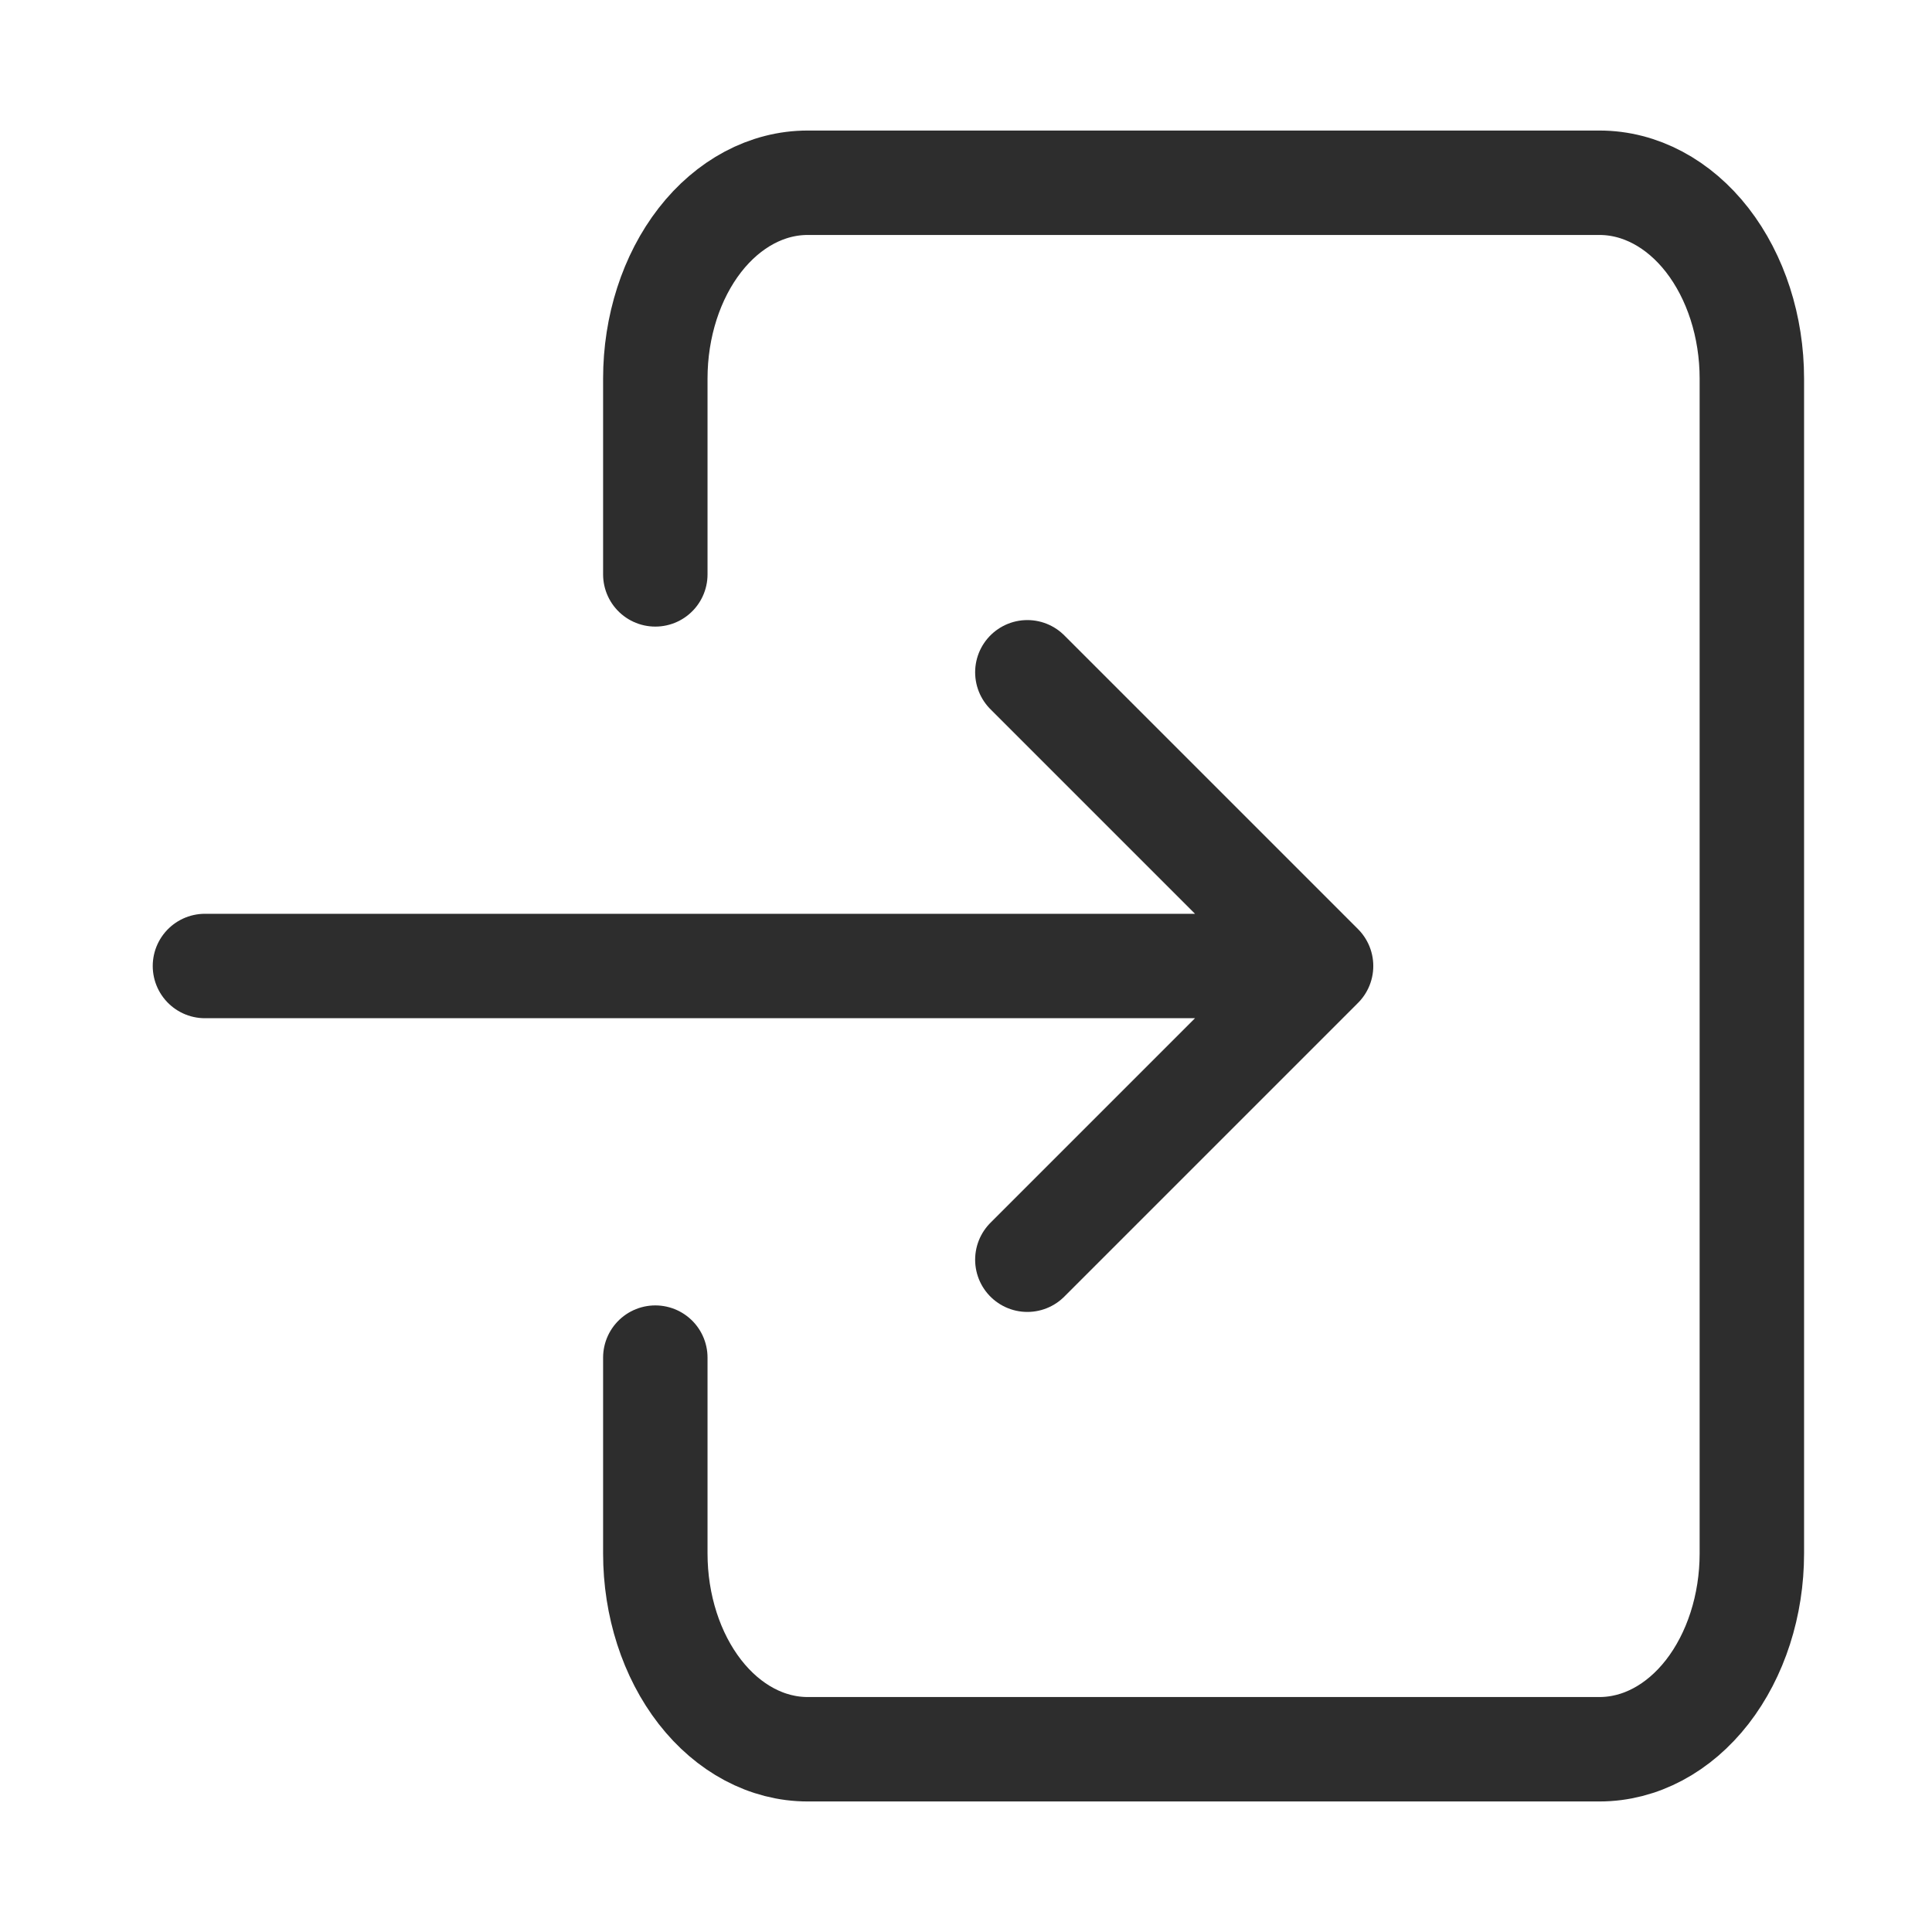
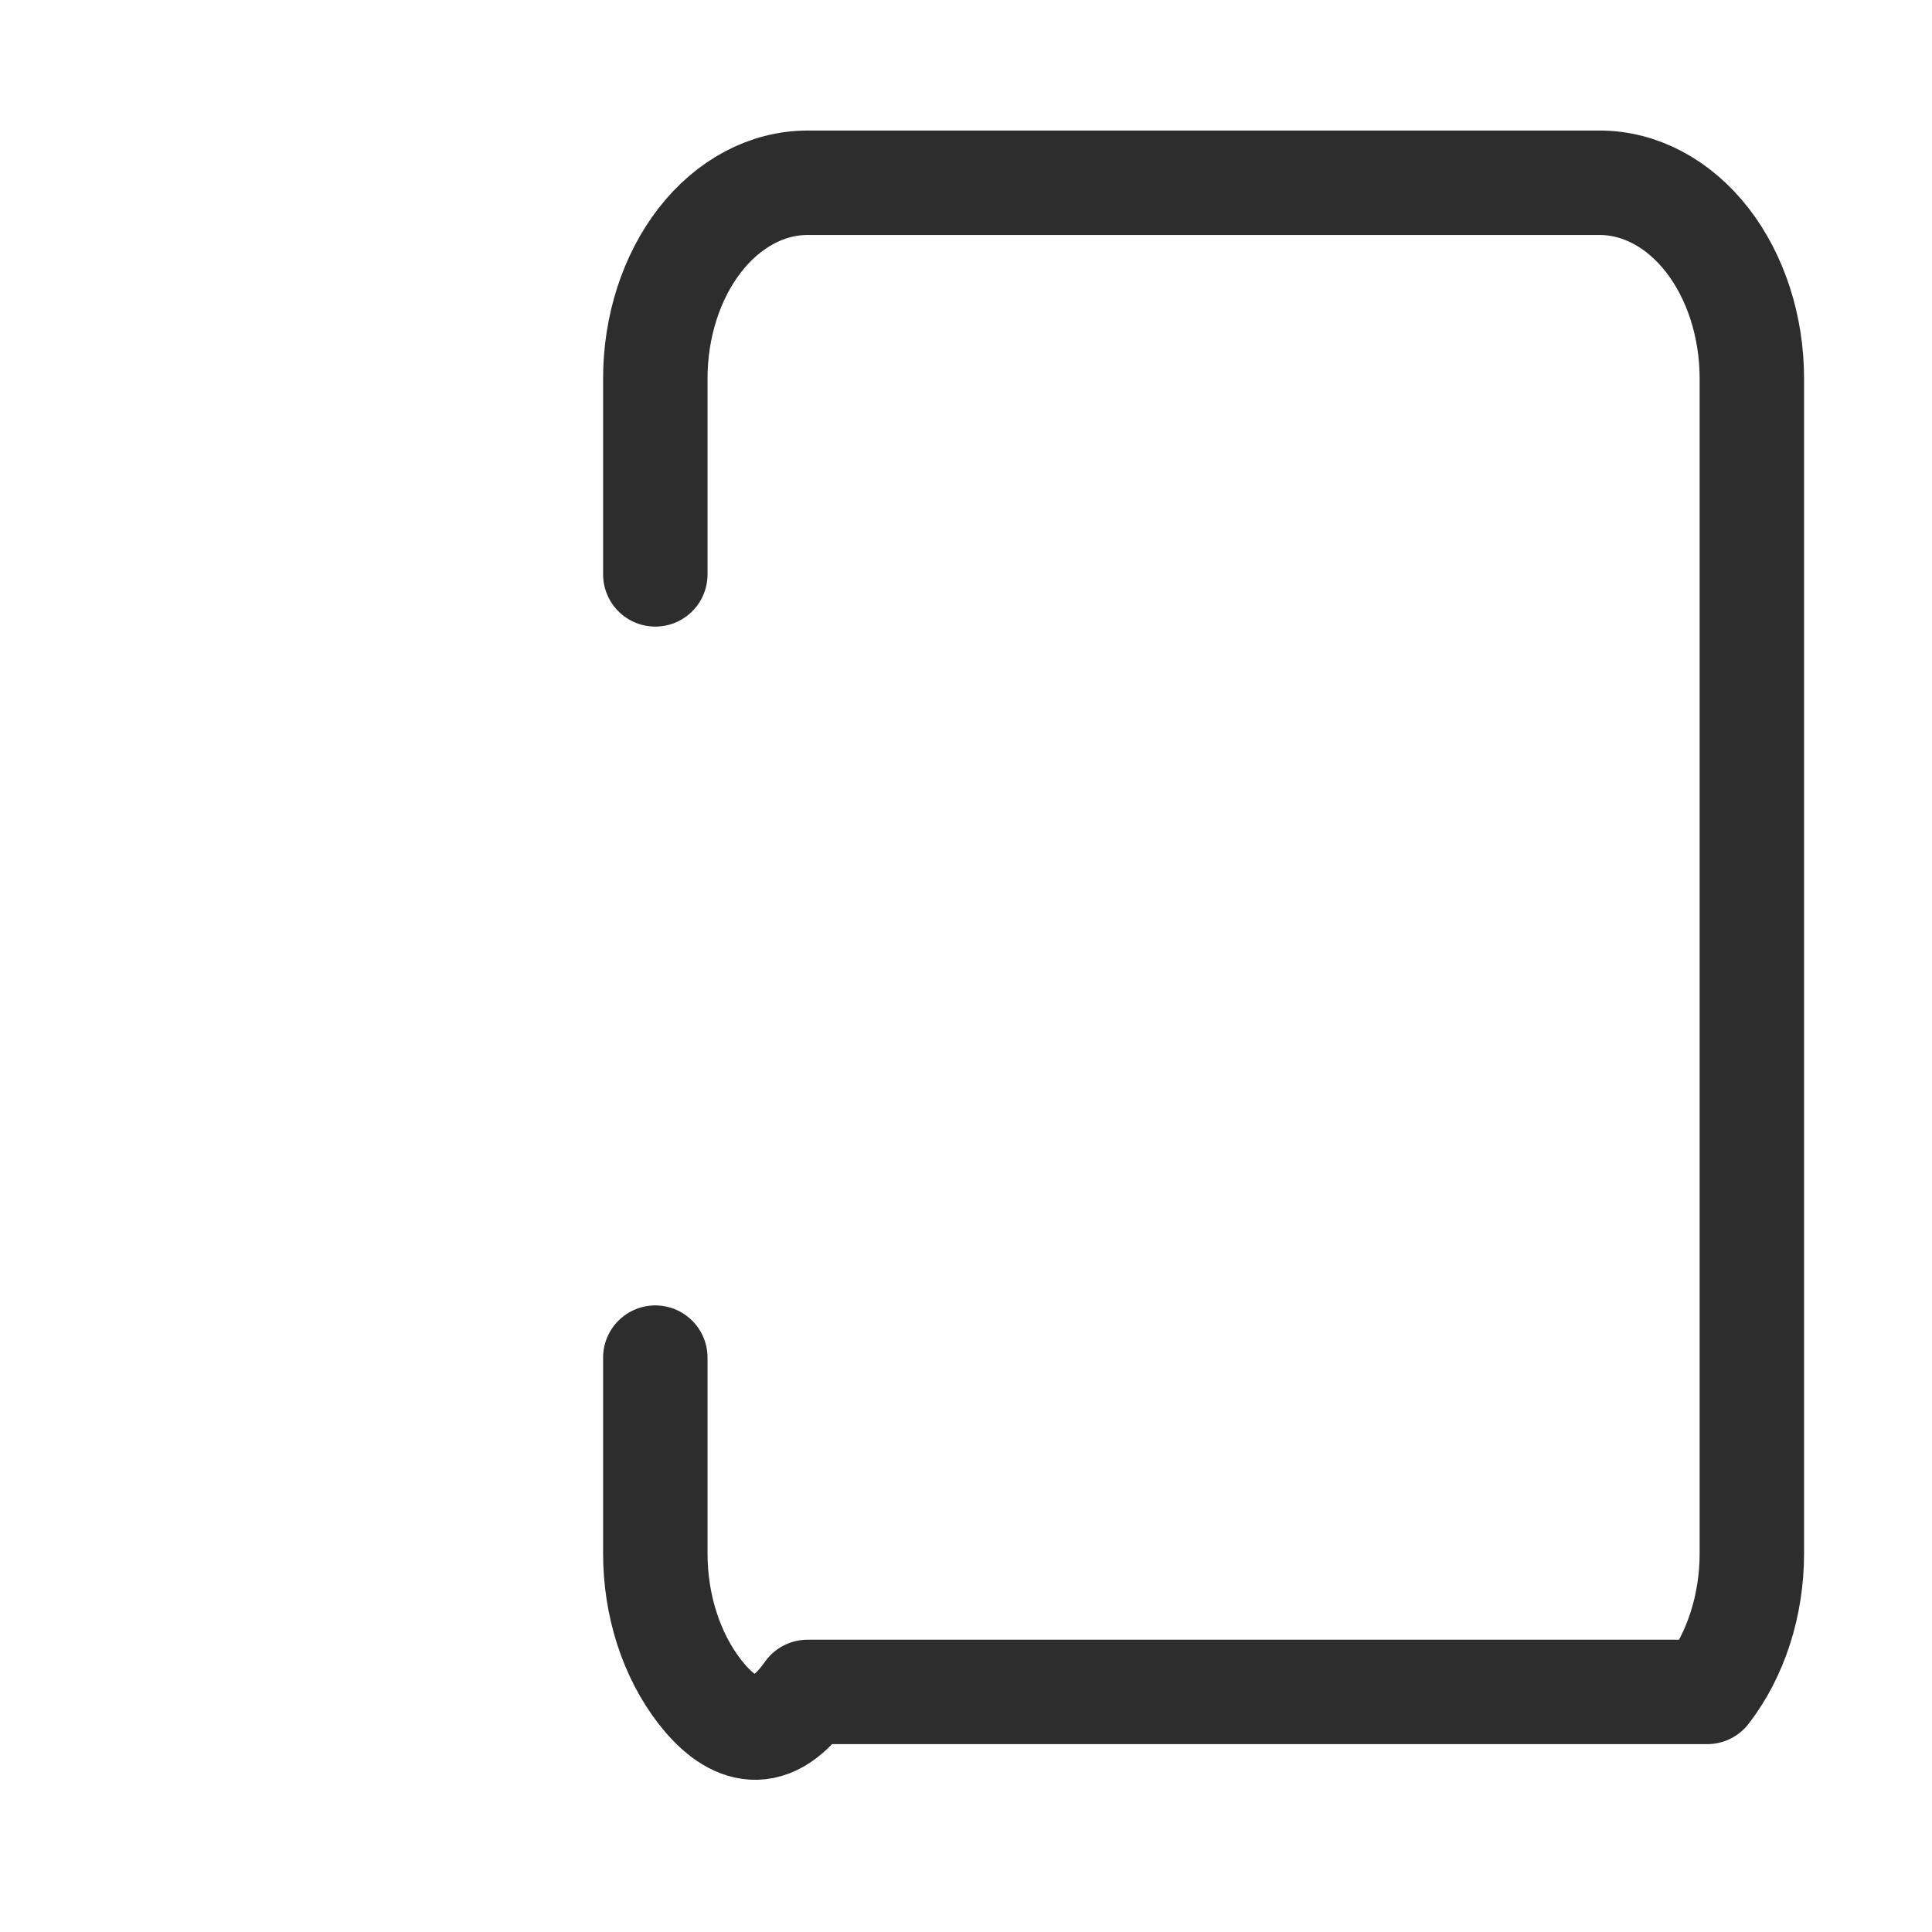
<svg xmlns="http://www.w3.org/2000/svg" width="37" height="37" viewBox="0 0 37 37" fill="none">
-   <path d="M12.55 11V7.25C12.55 6.255 12.857 5.302 13.404 4.598C13.951 3.895 14.693 3.5 15.466 3.5H30.633C31.407 3.5 32.149 3.895 32.696 4.598C33.242 5.302 33.55 6.255 33.55 7.25V29.75C33.55 30.745 33.242 31.698 32.696 32.402C32.149 33.105 31.407 33.5 30.633 33.5H15.466C14.693 33.5 13.951 33.105 13.404 32.402C12.857 31.698 12.55 30.745 12.55 29.75V26" stroke="#2D2D2D" stroke-width="2" stroke-linecap="round" stroke-linejoin="round" />
-   <path d="M19.675 24.125L25.3 18.5L19.675 12.875M3.925 18.5H24.175" stroke="#2D2D2D" stroke-width="2" stroke-linecap="round" stroke-linejoin="round" />
+   <path d="M12.55 11V7.25C12.55 6.255 12.857 5.302 13.404 4.598C13.951 3.895 14.693 3.5 15.466 3.5H30.633C31.407 3.5 32.149 3.895 32.696 4.598C33.242 5.302 33.55 6.255 33.55 7.25V29.75C33.55 30.745 33.242 31.698 32.696 32.402H15.466C14.693 33.5 13.951 33.105 13.404 32.402C12.857 31.698 12.55 30.745 12.55 29.75V26" stroke="#2D2D2D" stroke-width="2" stroke-linecap="round" stroke-linejoin="round" />
</svg>